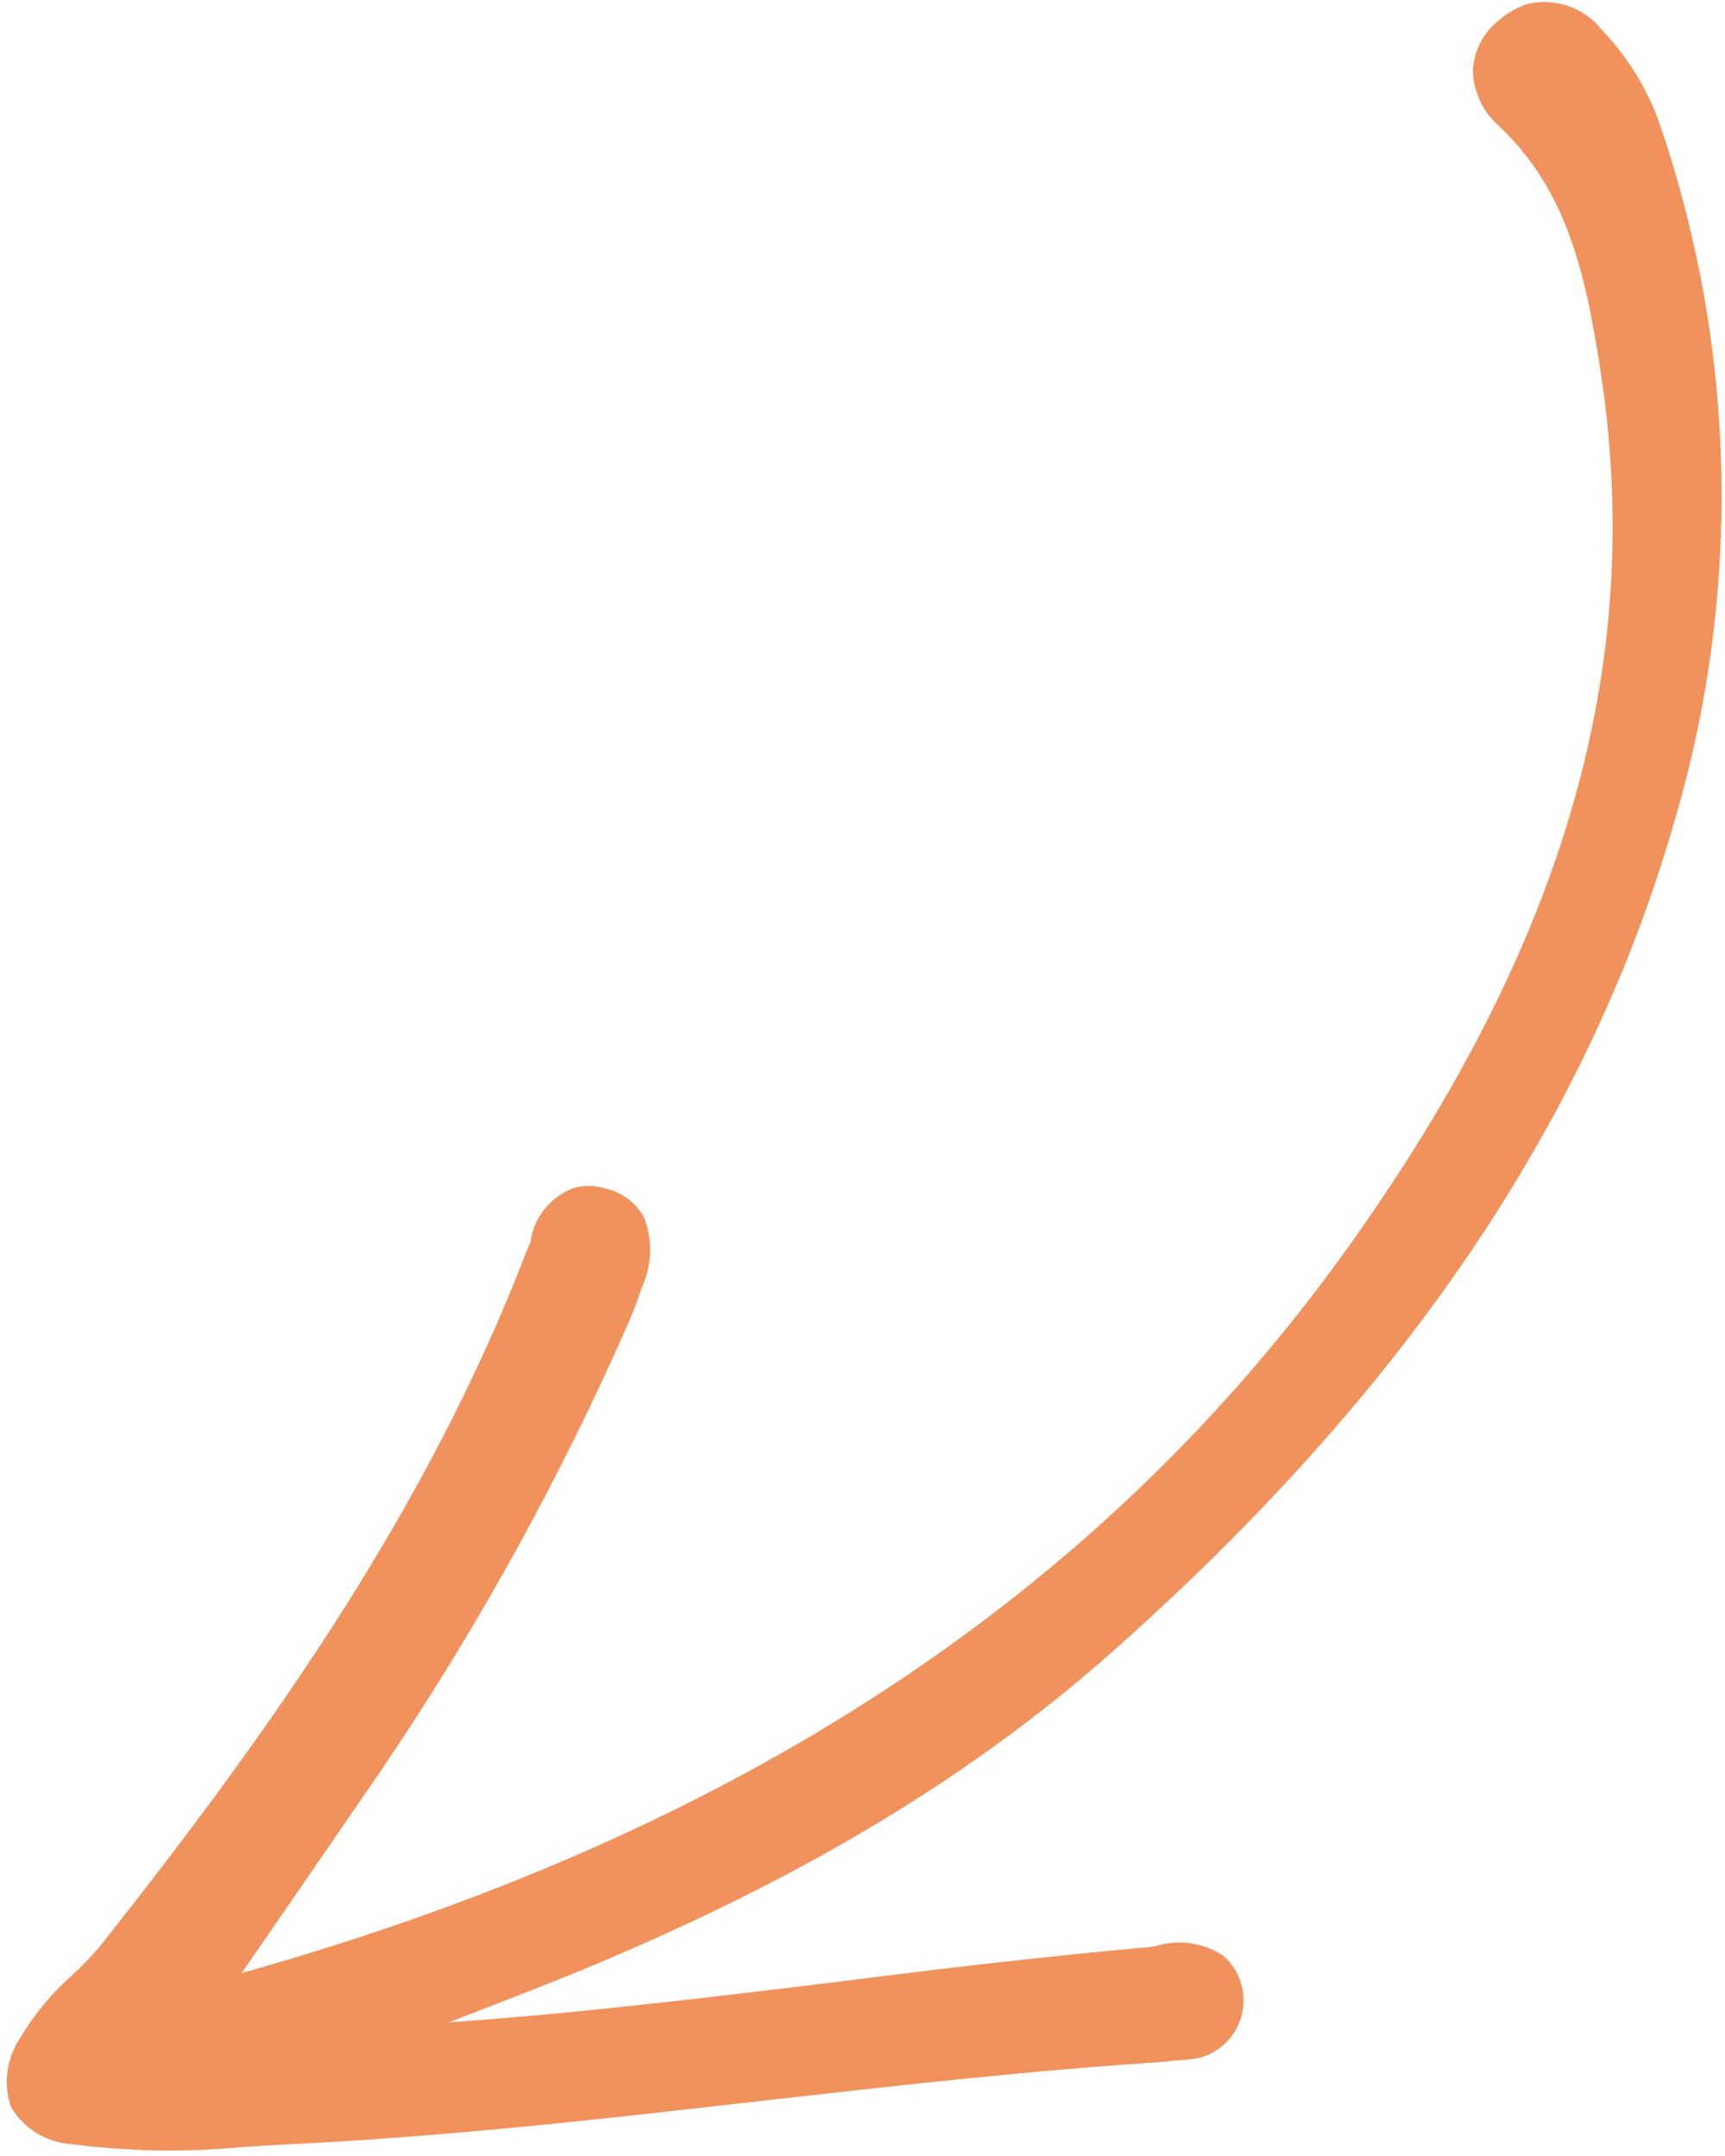
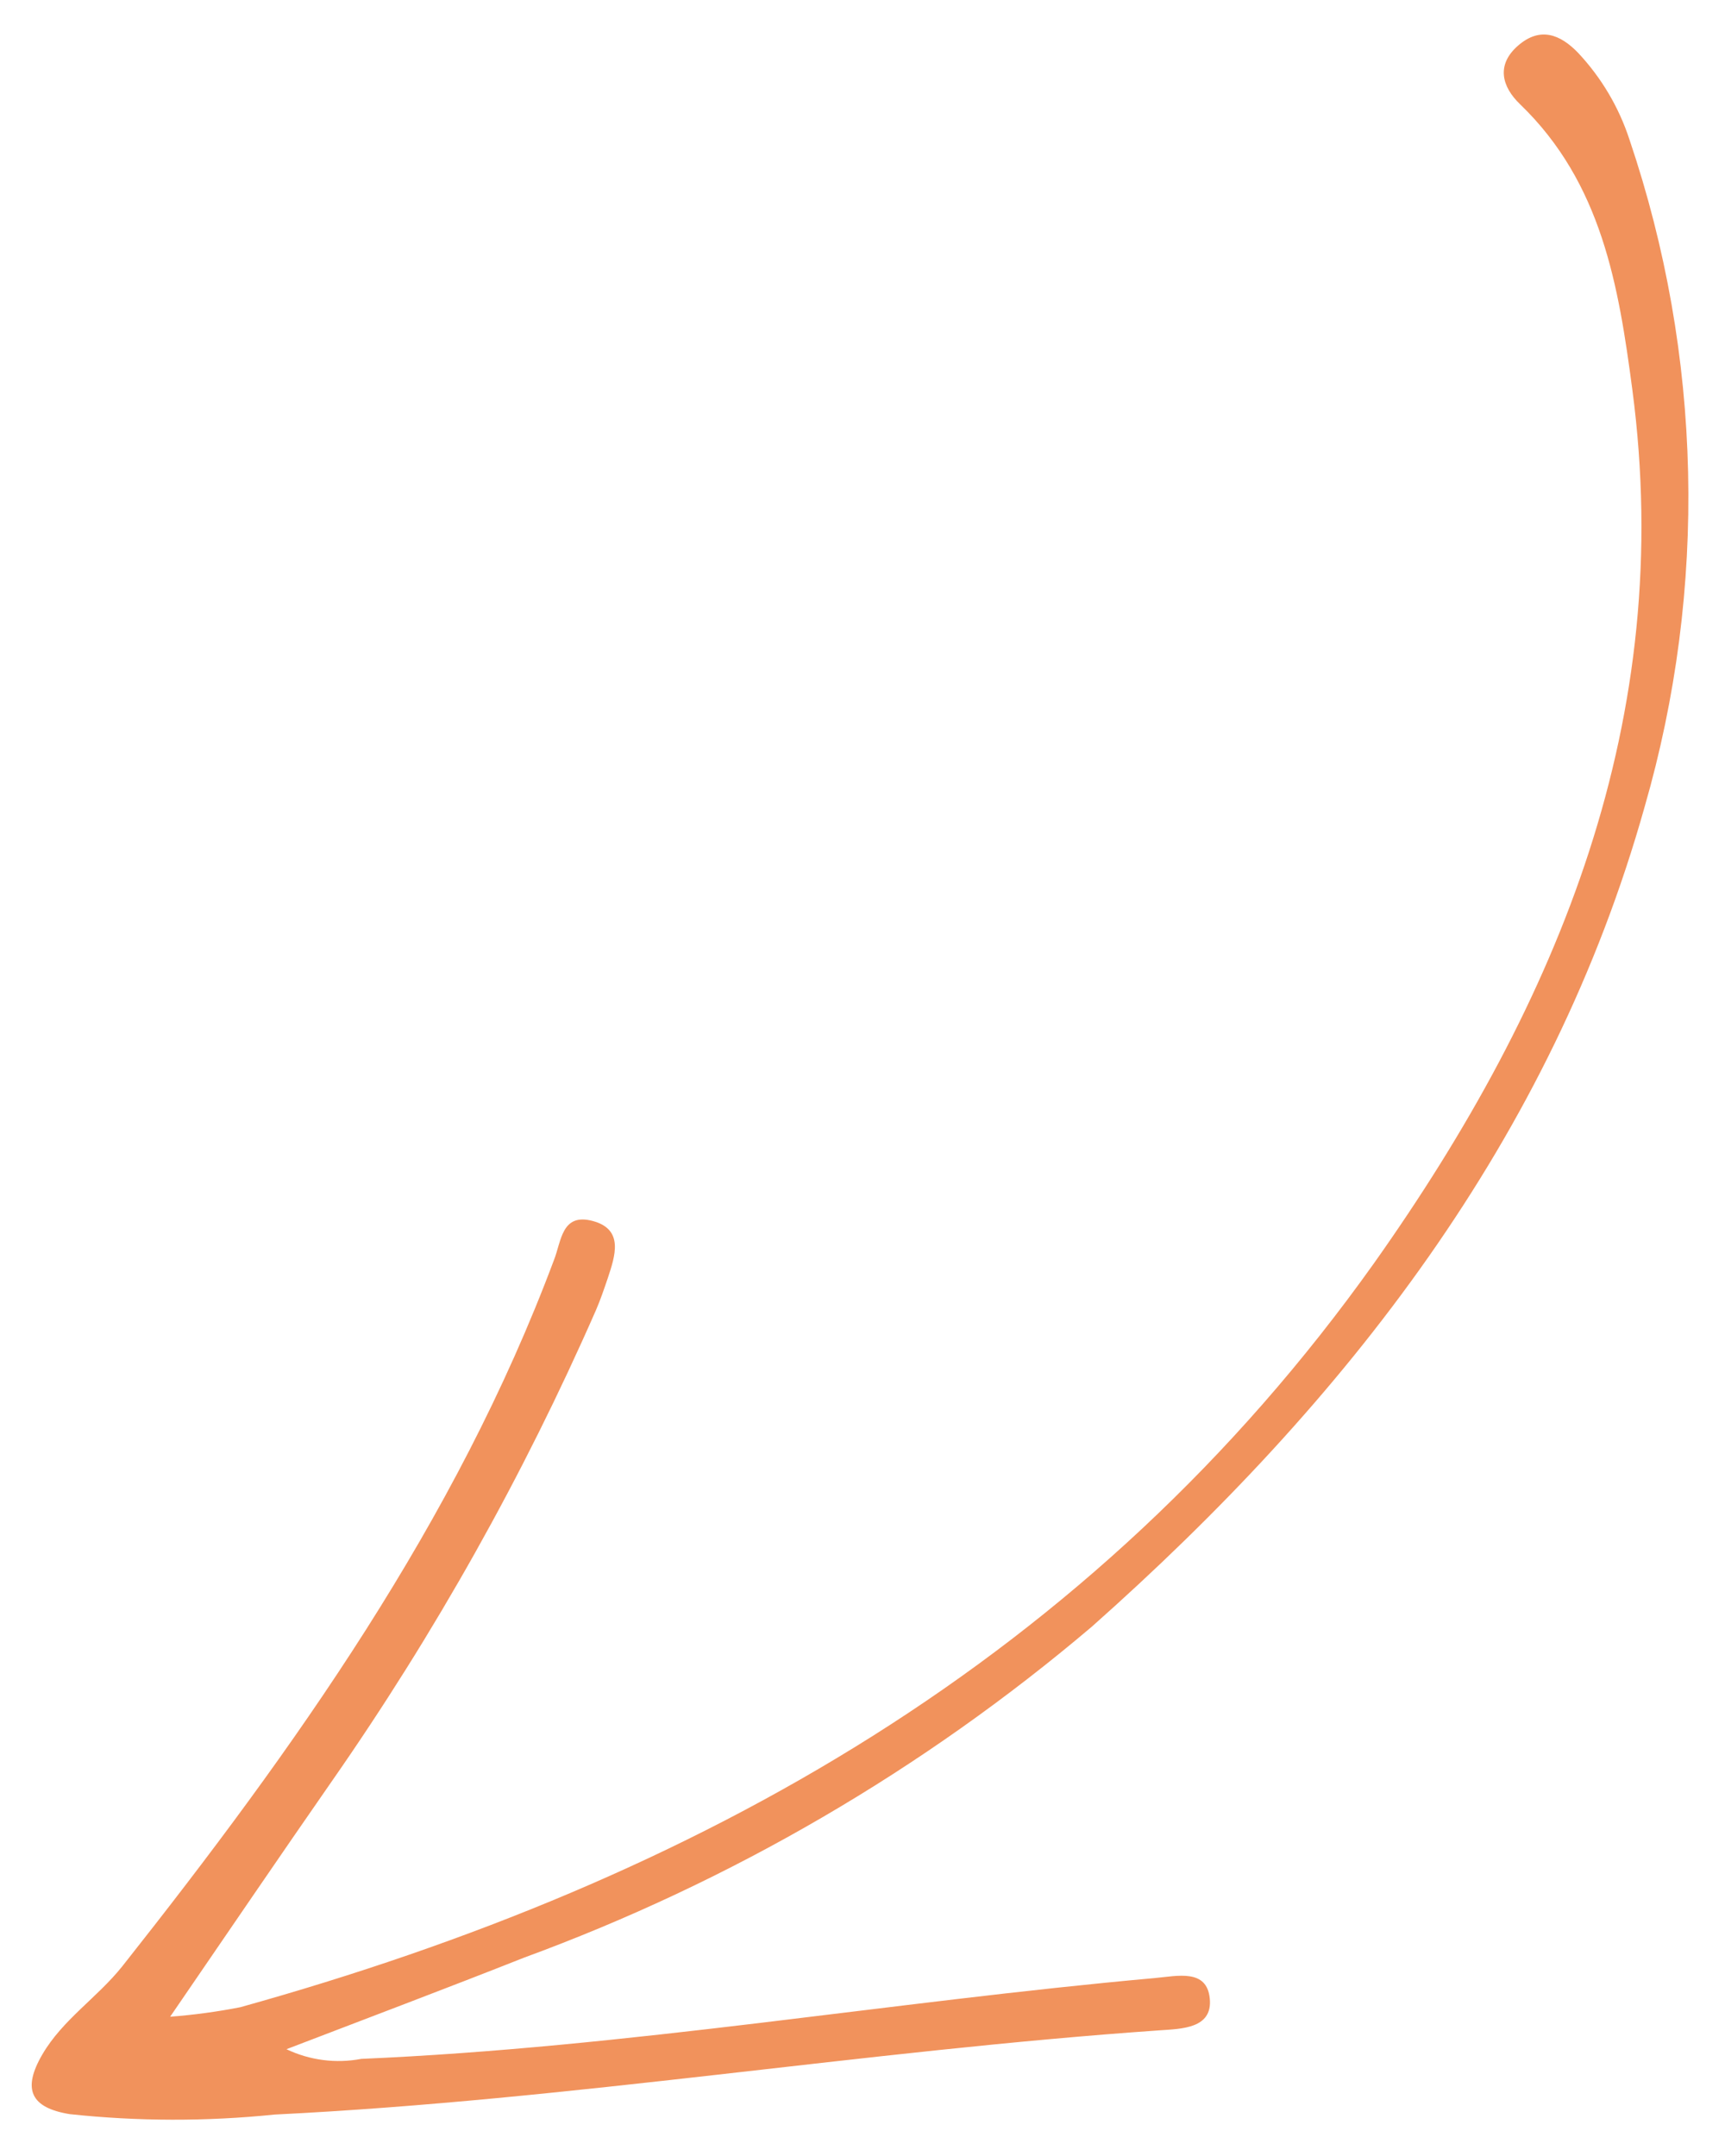
<svg xmlns="http://www.w3.org/2000/svg" width="80" height="100" viewBox="0 0 80 100" fill="none">
-   <path d="M55.608 95.453C56.094 95.327 56.535 95.07 56.886 94.711C57.236 94.352 57.482 93.904 57.597 93.416C57.712 92.928 57.692 92.417 57.539 91.94C57.386 91.462 57.105 91.035 56.727 90.705C56.302 90.427 55.825 90.239 55.325 90.152C54.824 90.066 54.311 90.082 53.817 90.202L53.469 90.294C48.694 90.718 43.848 91.284 39.195 91.878C33.184 92.613 26.976 93.369 20.822 93.8L24.818 92.248C36.059 87.819 44.55 82.845 51.591 76.609C65.216 64.523 73.753 51.856 77.721 37.868C80.758 27.434 80.528 16.32 77.063 6.02C76.498 4.286 75.549 2.702 74.287 1.385C73.89 0.881 73.357 0.5 72.751 0.286C72.146 0.073 71.492 0.036 70.866 0.179C70.367 0.334 69.906 0.593 69.515 0.94C69.163 1.217 68.873 1.566 68.665 1.963C68.458 2.36 68.336 2.797 68.309 3.244C68.317 3.75 68.434 4.247 68.651 4.704C68.868 5.16 69.18 5.565 69.567 5.891C72.865 9.038 73.644 13.16 74.374 18.212C76.115 31.436 72.396 43.961 62.657 57.659C51.061 73.957 34.211 85.049 11.204 91.516L11.811 90.642C13.524 88.142 15.177 85.766 16.776 83.419C21.613 76.47 25.762 69.065 29.164 61.311C29.397 60.784 29.593 60.236 29.775 59.691C30.007 59.186 30.135 58.638 30.15 58.083C30.166 57.527 30.07 56.973 29.867 56.455C29.679 56.122 29.424 55.832 29.118 55.603C28.811 55.374 28.461 55.211 28.088 55.126C27.616 54.98 27.114 54.968 26.636 55.09C26.119 55.279 25.661 55.599 25.307 56.019C24.952 56.439 24.714 56.945 24.616 57.486C24.643 57.587 24.543 57.738 24.493 57.844C19.797 70.194 12.195 80.704 4.685 90.213C4.253 90.73 3.785 91.217 3.286 91.669C2.361 92.495 1.569 93.458 0.937 94.524C0.622 94.99 0.42 95.524 0.347 96.082C0.273 96.639 0.331 97.207 0.514 97.739C0.803 98.224 1.205 98.633 1.686 98.93C2.167 99.227 2.713 99.404 3.277 99.445C5.953 99.796 8.661 99.84 11.348 99.577L13.09 99.474C20.66 99.118 28.282 98.252 35.66 97.404C41.687 96.727 47.968 96.014 54.148 95.622L54.307 95.58C54.744 95.572 55.179 95.529 55.608 95.453Z" fill="#F1925C" />
  <path d="M13.285 95.047C17.187 93.55 20.757 92.204 24.296 90.803C33.911 87.275 42.826 82.078 50.633 75.451C62.435 64.978 71.947 52.83 76.271 37.429C79.2 27.282 78.955 16.481 75.57 6.476C75.081 4.976 74.267 3.602 73.188 2.451C72.354 1.586 71.422 1.227 70.4 2.118C69.379 3.008 69.647 4.023 70.499 4.838C74.287 8.491 75.068 13.265 75.703 18.077C77.715 33.324 72.334 46.429 63.725 58.587C50.657 76.949 32.34 87.188 11.142 93.1C10.068 93.31 8.982 93.457 7.891 93.54C10.589 89.6 12.969 86.101 15.386 82.623C20.173 75.755 24.277 68.435 27.639 60.767C27.851 60.277 28.016 59.784 28.191 59.272C28.526 58.252 28.947 57.024 27.493 56.633C26.04 56.241 26.036 57.576 25.691 58.443C21.145 70.598 13.663 81.092 5.663 91.212C4.496 92.668 2.901 93.679 1.962 95.293C1.023 96.906 1.42 97.763 3.236 98.059C6.394 98.396 9.578 98.402 12.736 98.078C26.52 97.399 40.054 95.126 53.765 94.172C54.801 94.1 56.241 94.091 56.106 92.7C55.971 91.308 54.619 91.65 53.543 91.748C41.268 92.85 29.089 94.967 16.755 95.495C15.58 95.719 14.364 95.562 13.285 95.047Z" fill="#F1925C" />
</svg>